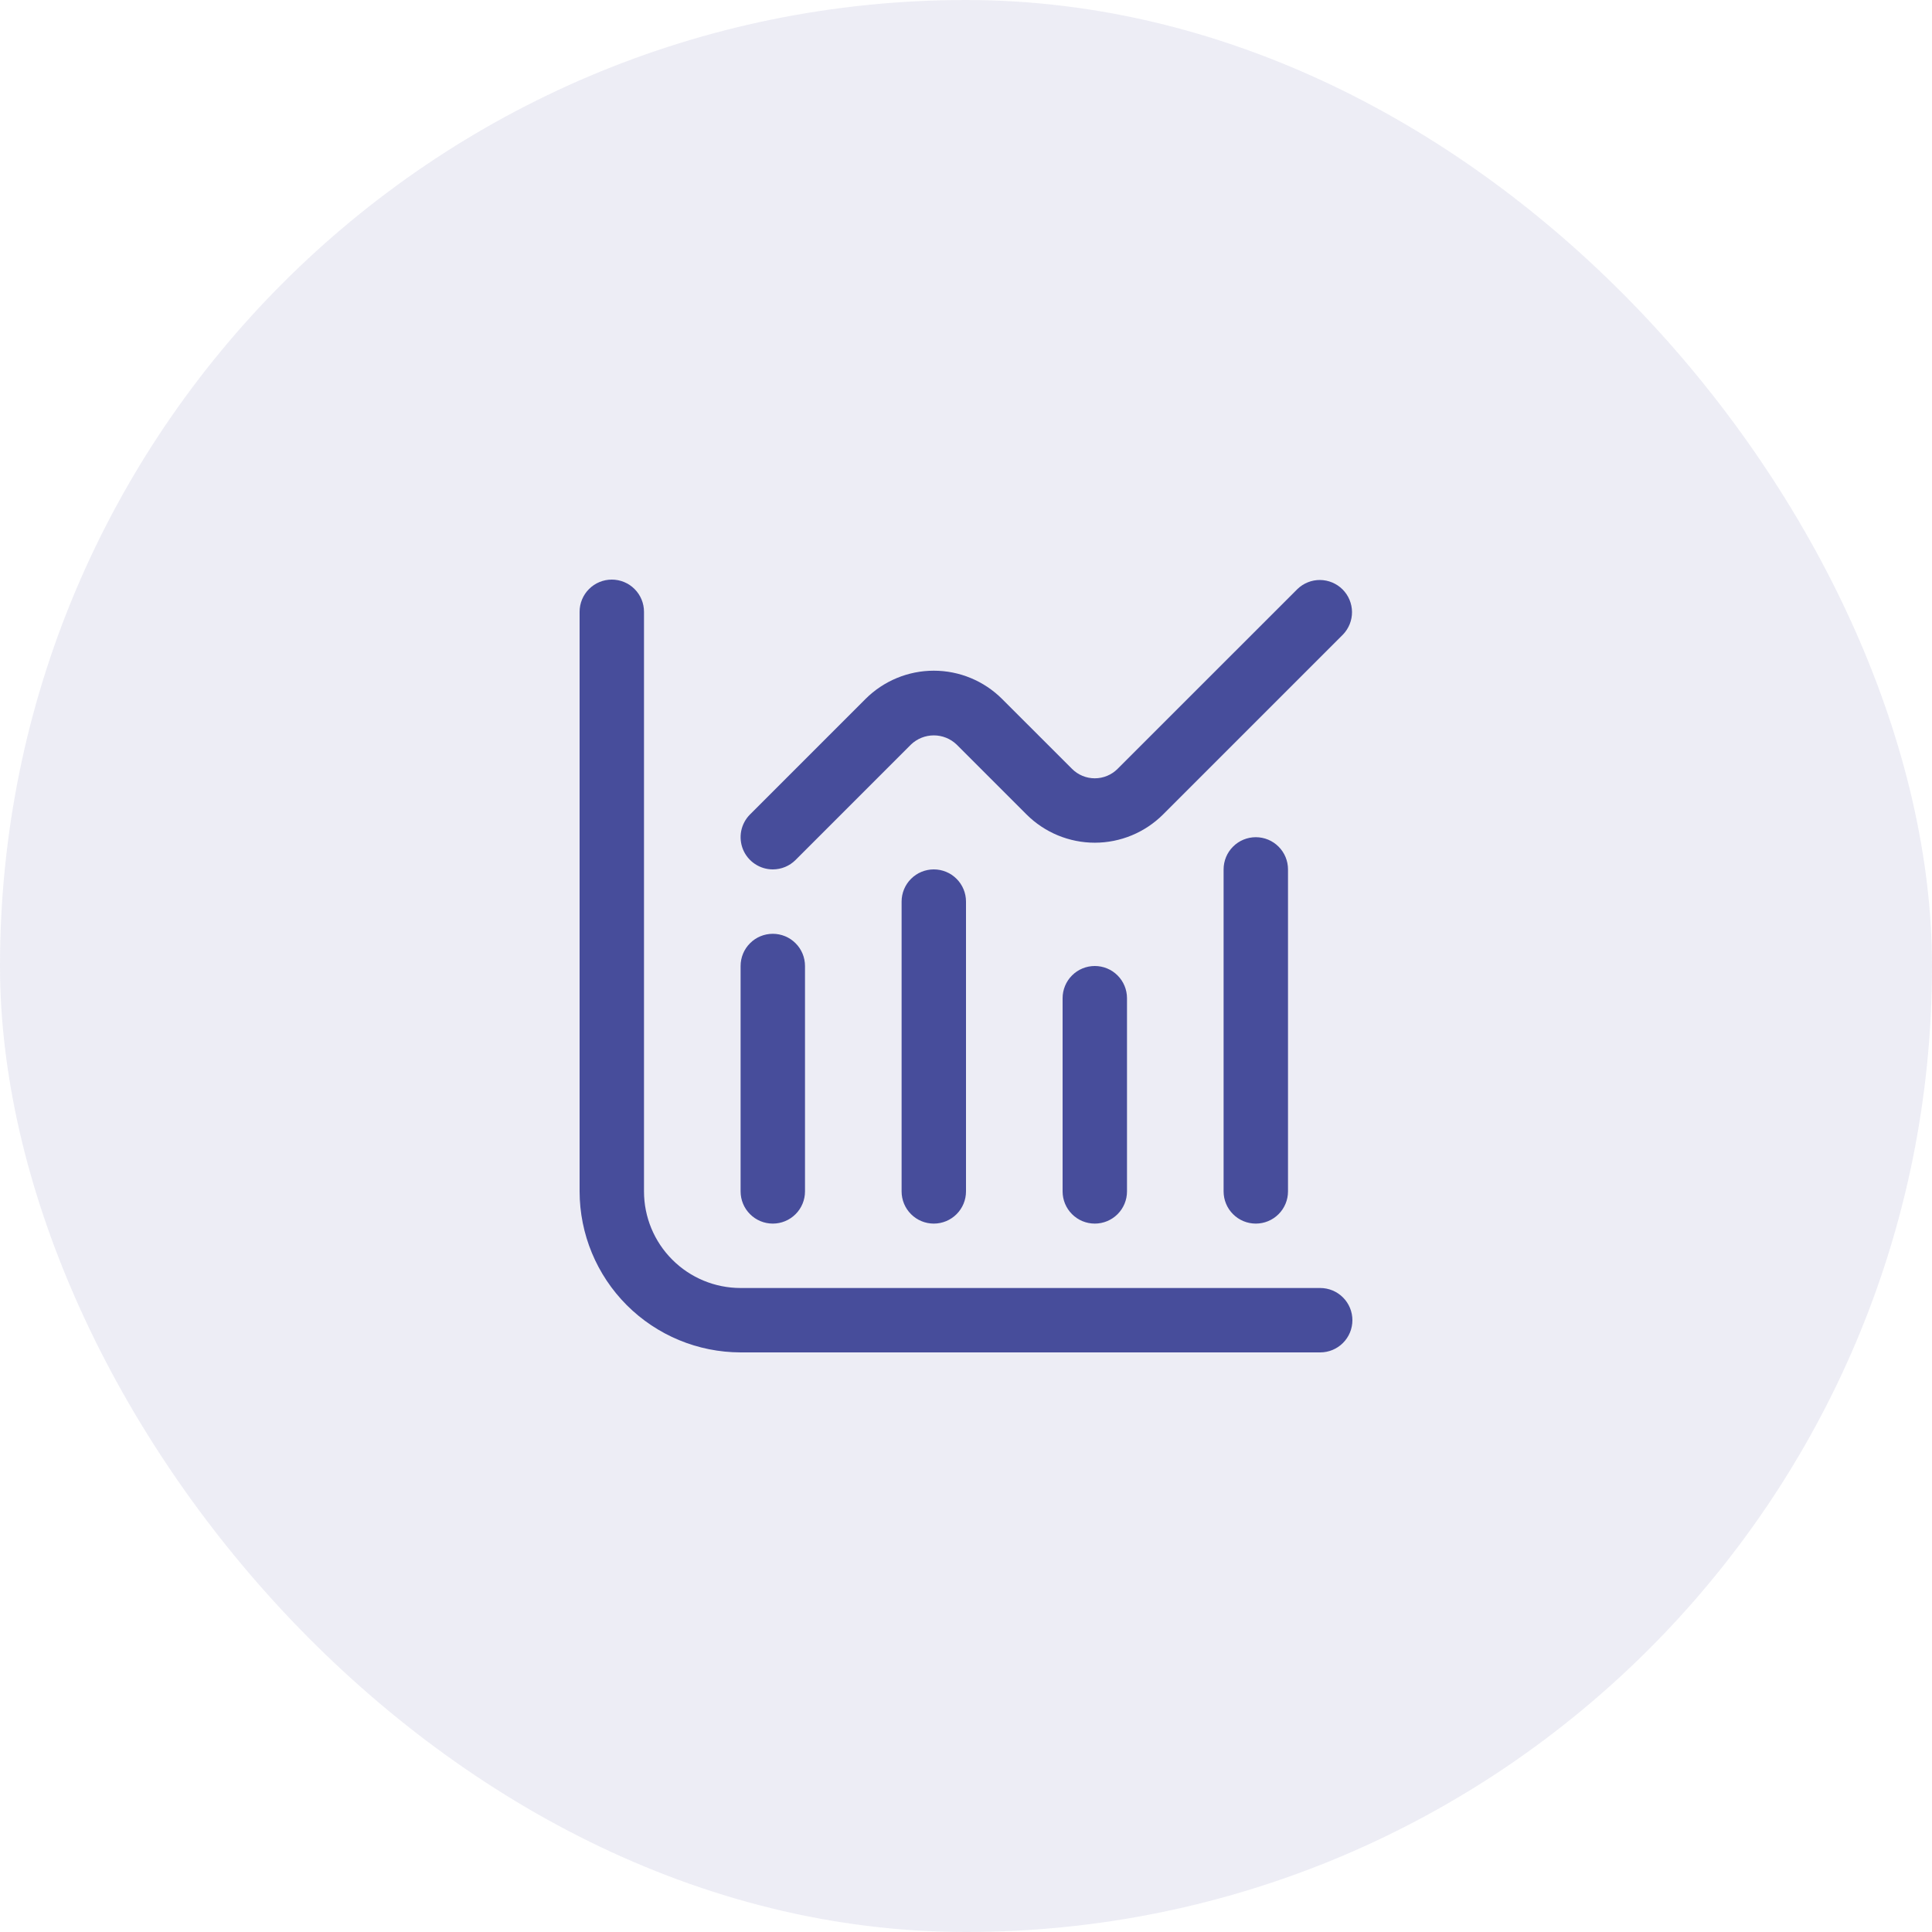
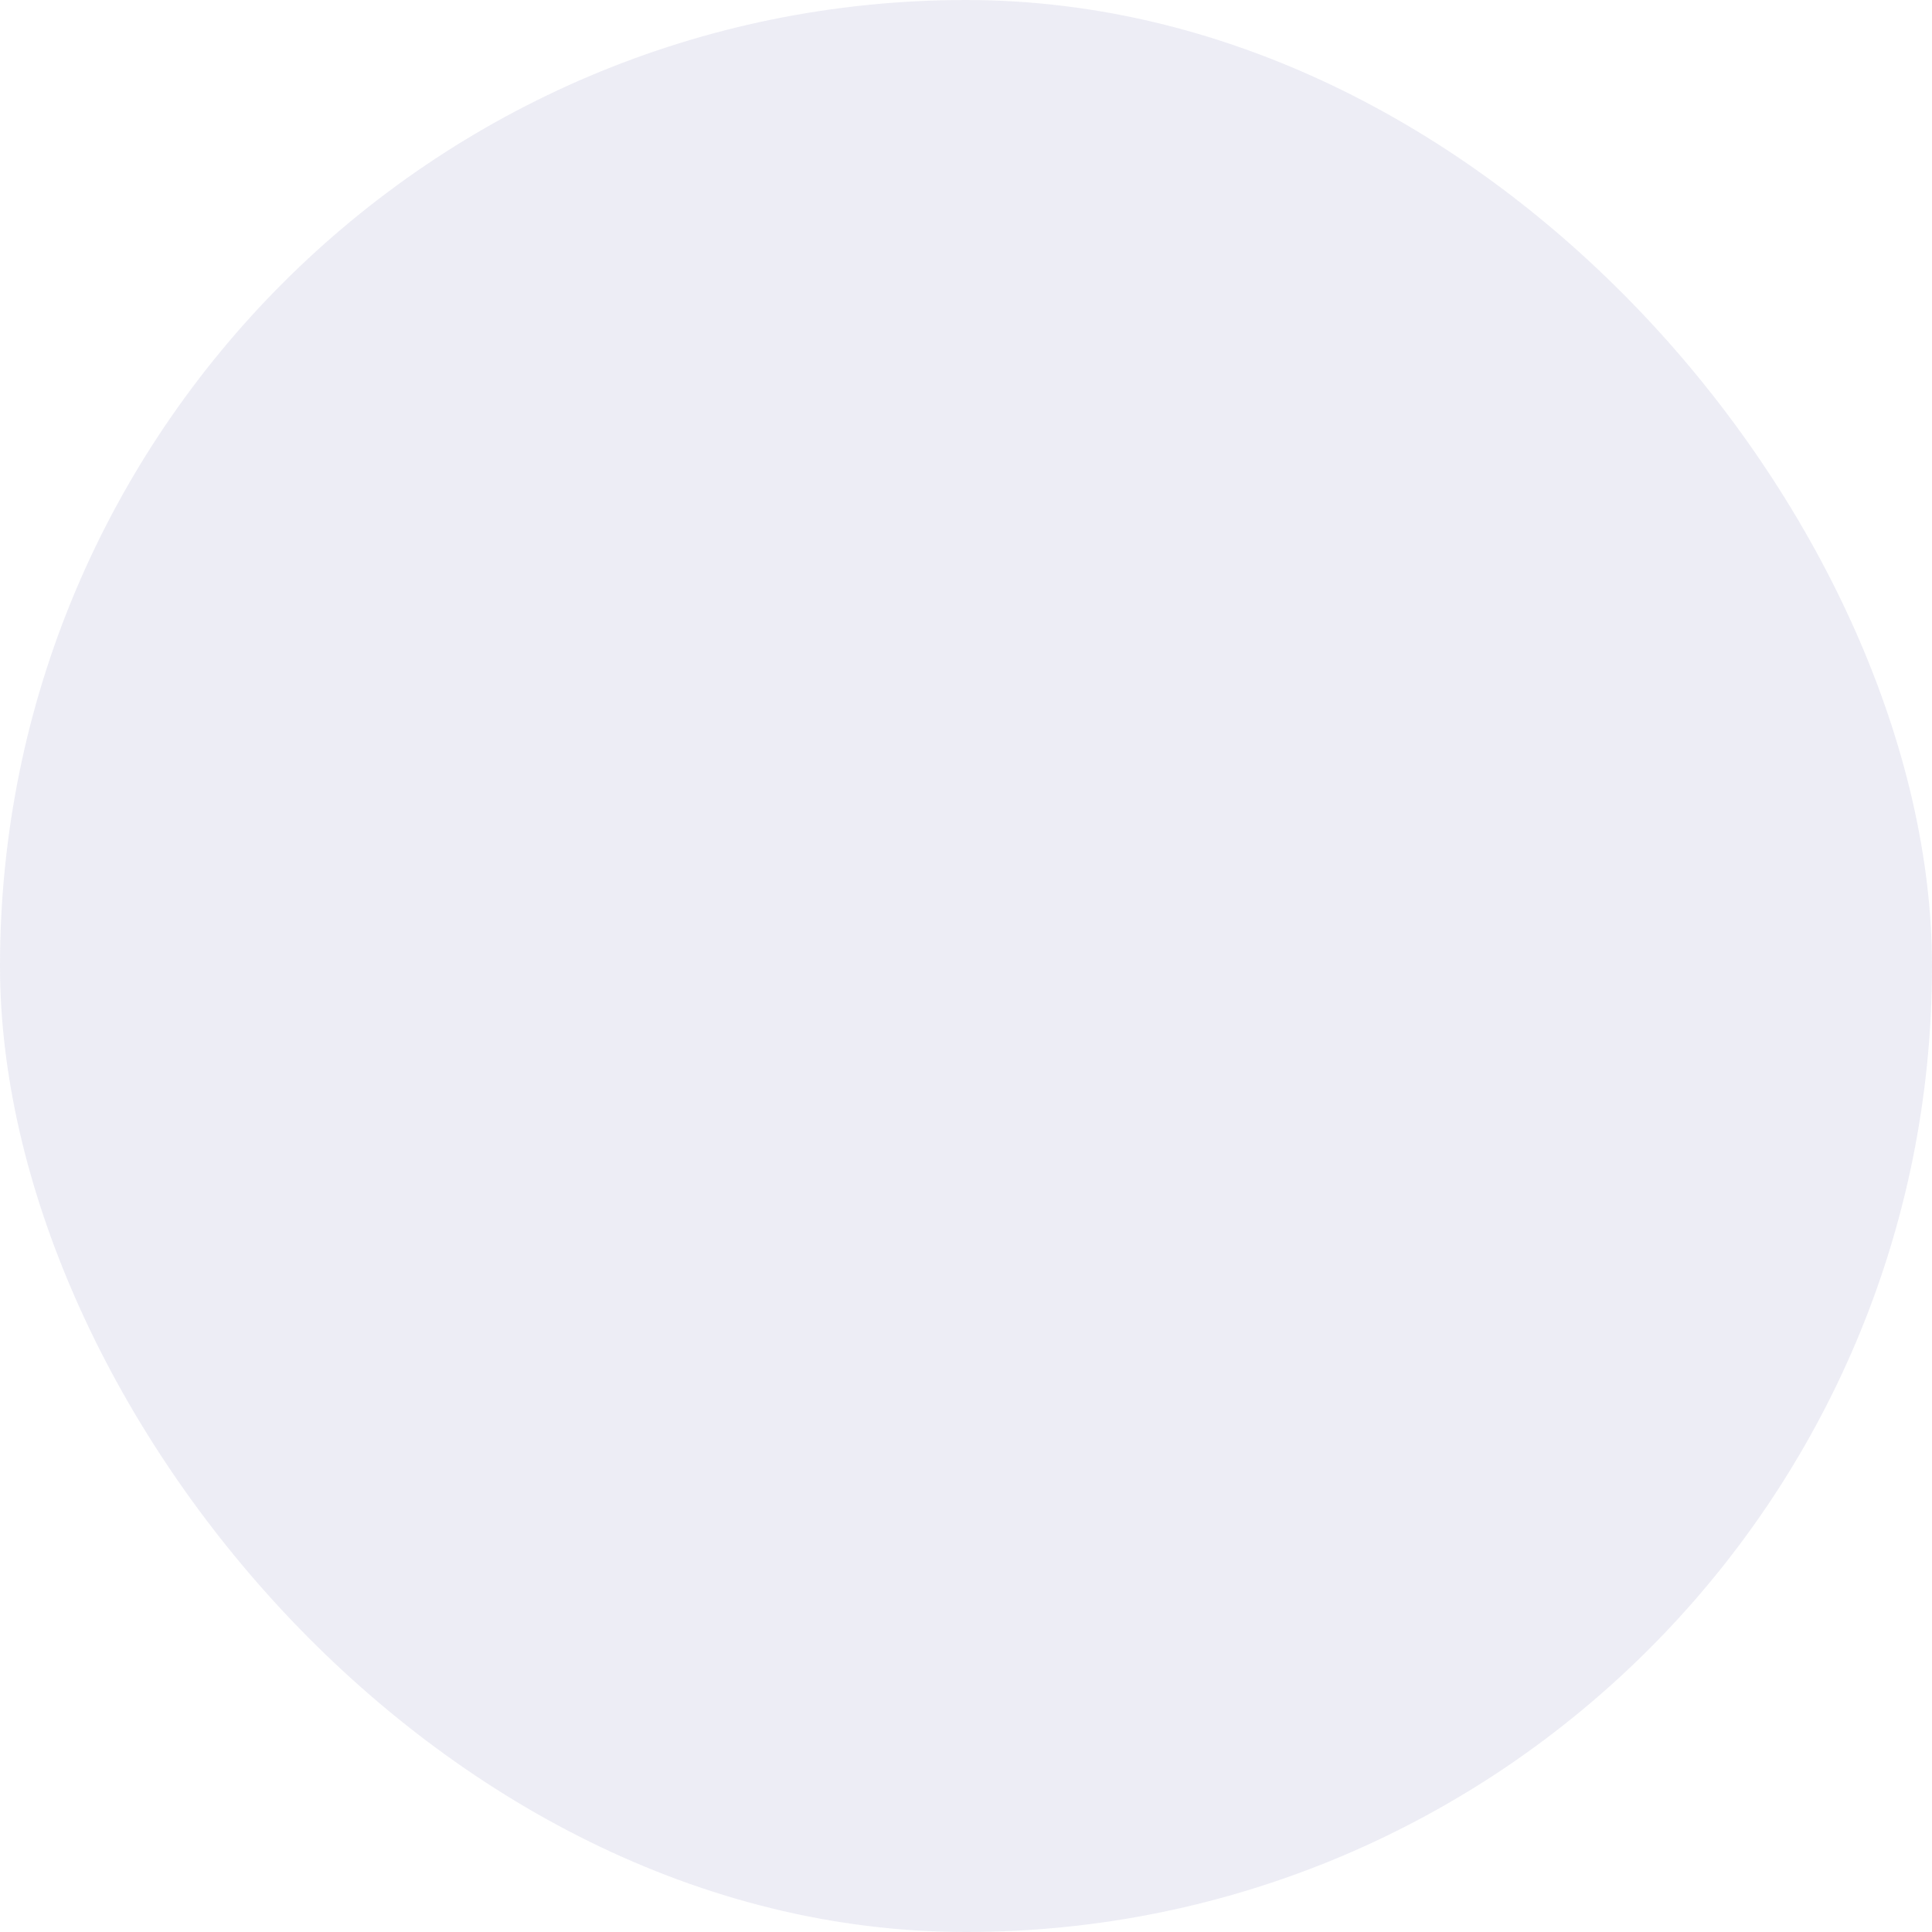
<svg xmlns="http://www.w3.org/2000/svg" width="60" height="60" viewBox="0 0 60 60" fill="none">
  <rect width="60" height="60" rx="30" fill="#474D9B" fill-opacity="0.1" />
  <g clip-path="url(#clip0_1917_4495)">
    <path d="M41 40H23C22.204 40 21.441 39.684 20.879 39.121C20.316 38.559 20 37.796 20 37V19C20 18.735 19.895 18.48 19.707 18.293C19.52 18.105 19.265 18 19 18C18.735 18 18.48 18.105 18.293 18.293C18.105 18.48 18 18.735 18 19V37C18.002 38.326 18.529 39.596 19.466 40.534C20.404 41.471 21.674 41.998 23 42H41C41.265 42 41.52 41.895 41.707 41.707C41.895 41.52 42 41.265 42 41C42 40.735 41.895 40.48 41.707 40.293C41.52 40.105 41.265 40 41 40Z" fill="#474D9B" />
-     <path d="M24 38C24.265 38 24.52 37.895 24.707 37.707C24.895 37.52 25 37.265 25 37V30C25 29.735 24.895 29.48 24.707 29.293C24.52 29.105 24.265 29 24 29C23.735 29 23.48 29.105 23.293 29.293C23.105 29.48 23 29.735 23 30V37C23 37.265 23.105 37.52 23.293 37.707C23.48 37.895 23.735 38 24 38ZM28 28V37C28 37.265 28.105 37.52 28.293 37.707C28.48 37.895 28.735 38 29 38C29.265 38 29.52 37.895 29.707 37.707C29.895 37.52 30 37.265 30 37V28C30 27.735 29.895 27.48 29.707 27.293C29.52 27.105 29.265 27 29 27C28.735 27 28.48 27.105 28.293 27.293C28.105 27.48 28 27.735 28 28ZM33 31V37C33 37.265 33.105 37.52 33.293 37.707C33.48 37.895 33.735 38 34 38C34.265 38 34.52 37.895 34.707 37.707C34.895 37.52 35 37.265 35 37V31C35 30.735 34.895 30.48 34.707 30.293C34.52 30.105 34.265 30 34 30C33.735 30 33.48 30.105 33.293 30.293C33.105 30.48 33 30.735 33 31ZM38 27V37C38 37.265 38.105 37.52 38.293 37.707C38.48 37.895 38.735 38 39 38C39.265 38 39.52 37.895 39.707 37.707C39.895 37.52 40 37.265 40 37V27C40 26.735 39.895 26.48 39.707 26.293C39.52 26.105 39.265 26 39 26C38.735 26 38.48 26.105 38.293 26.293C38.105 26.48 38 26.735 38 27ZM24 27C24.265 27 24.52 26.895 24.707 26.707L28.293 23.121C28.484 22.939 28.737 22.838 29 22.838C29.263 22.838 29.516 22.939 29.707 23.121L31.879 25.293C32.442 25.855 33.205 26.171 34 26.171C34.795 26.171 35.558 25.855 36.121 25.293L41.707 19.707C41.889 19.518 41.99 19.266 41.988 19.004C41.985 18.741 41.88 18.491 41.695 18.305C41.509 18.12 41.259 18.015 40.996 18.012C40.734 18.01 40.482 18.111 40.293 18.293L34.707 23.878C34.52 24.066 34.265 24.171 34 24.171C33.735 24.171 33.48 24.066 33.293 23.878L31.121 21.707C30.558 21.145 29.796 20.829 29 20.829C28.204 20.829 27.442 21.145 26.879 21.707L23.293 25.293C23.153 25.433 23.058 25.611 23.019 25.805C22.981 25.999 23.001 26.2 23.076 26.383C23.152 26.565 23.28 26.722 23.445 26.831C23.609 26.941 23.802 27 24 27Z" fill="#474D9B" />
  </g>
  <defs>
    <clipPath id="clip0_1917_4495">
-       <rect width="24" height="24" fill="white" transform="translate(18 18)" />
-     </clipPath>
+       </clipPath>
  </defs>
</svg>